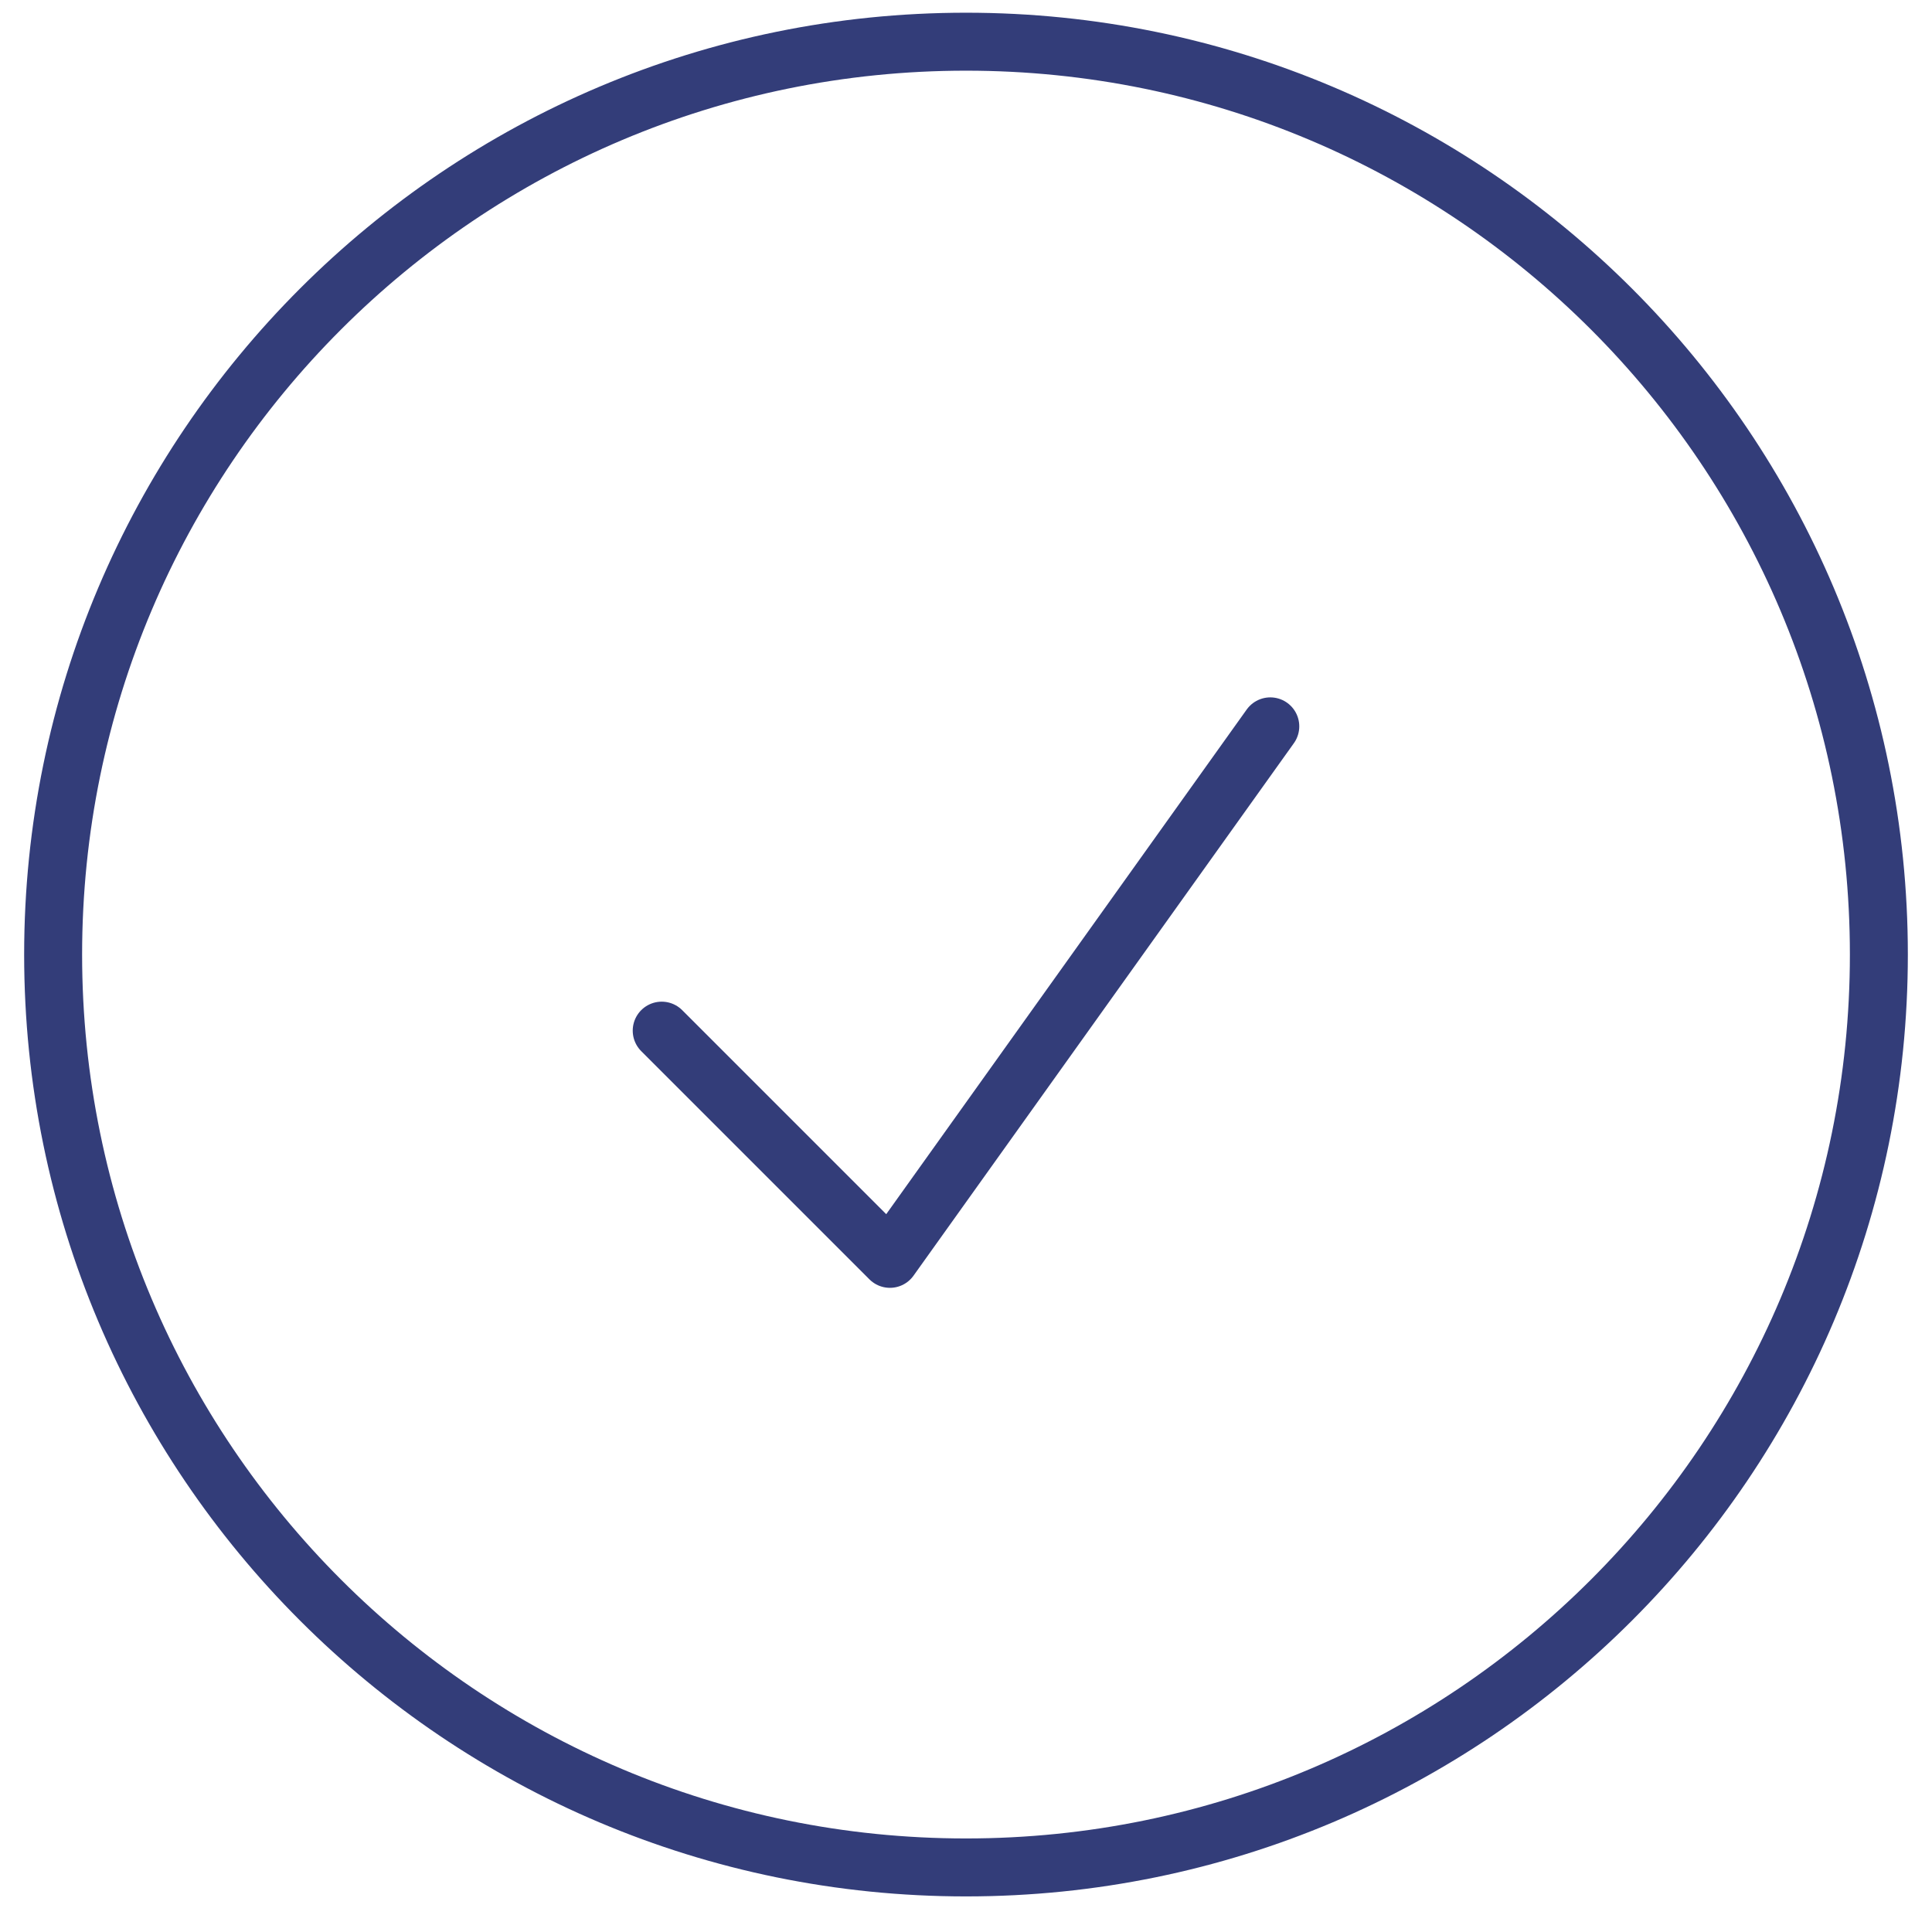
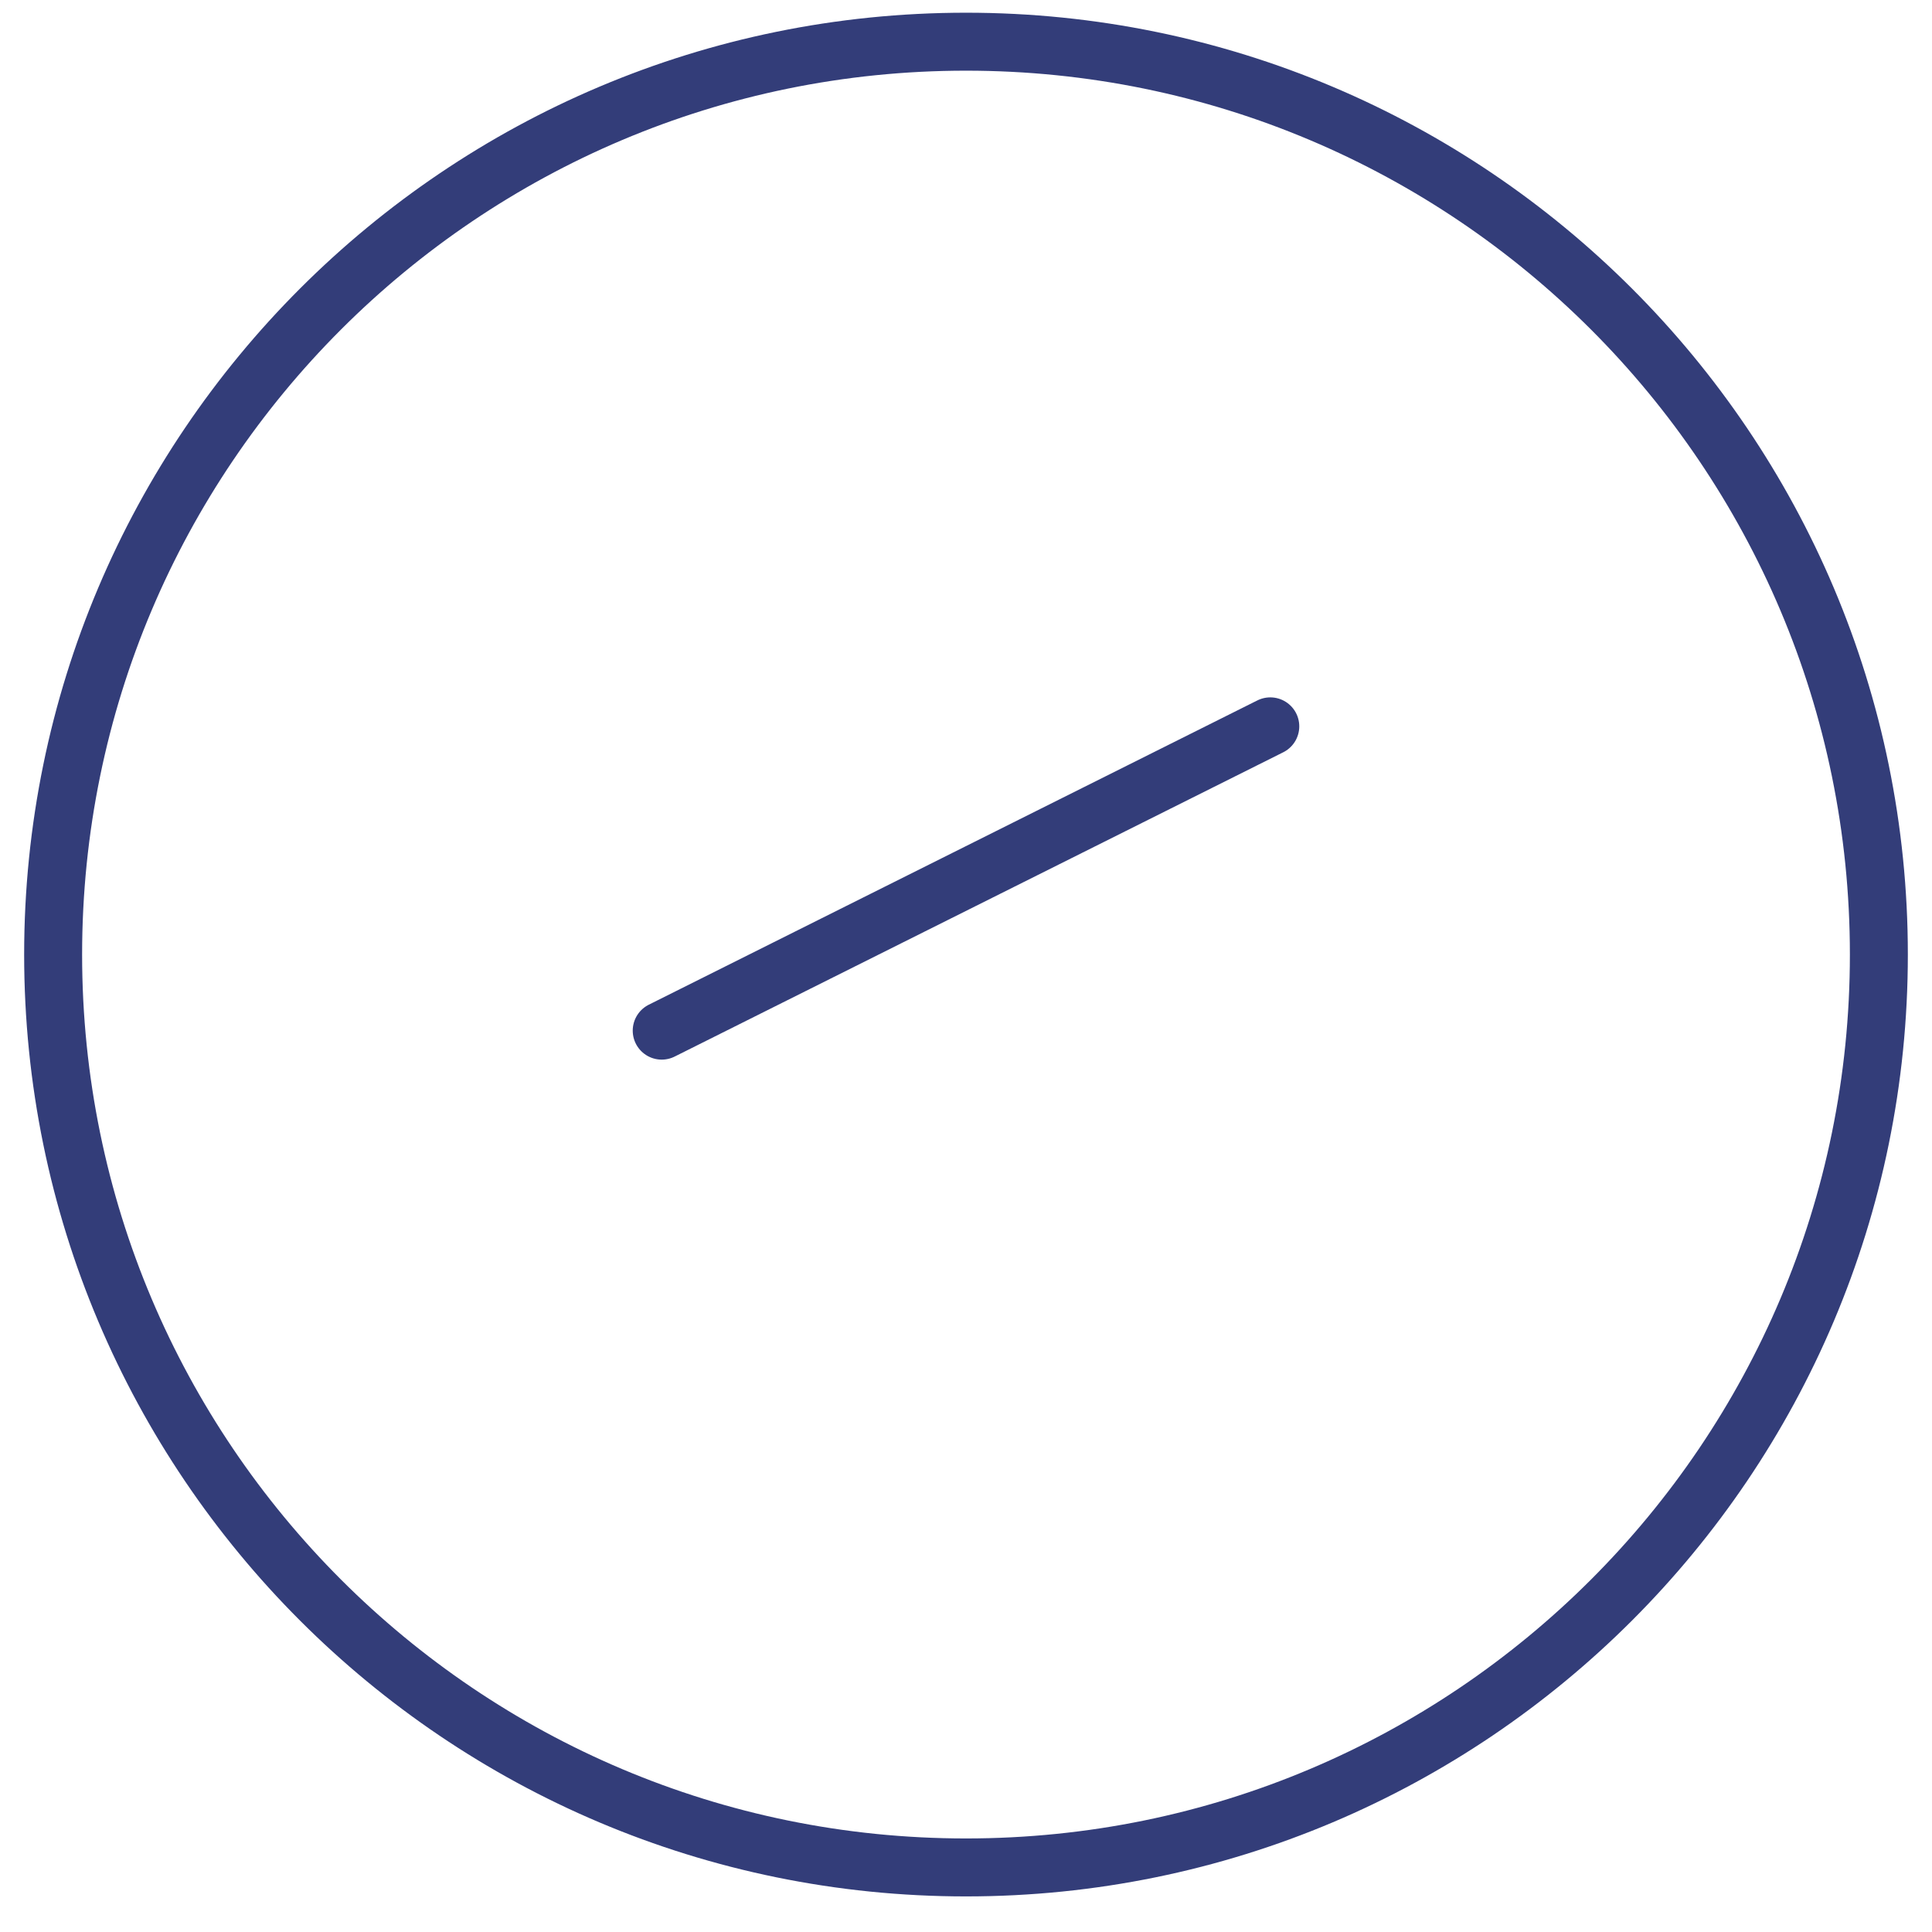
<svg xmlns="http://www.w3.org/2000/svg" width="50" height="50" viewBox="0 0 50 50" fill="none">
-   <path d="M17.125 26.673L23.031 32.579L32.875 18.798M48.625 24.704C48.625 37.752 38.048 48.329 25 48.329C11.952 48.329 1.375 37.752 1.375 24.704C1.375 11.656 11.952 1.079 25 1.079C38.048 1.079 48.625 11.656 48.625 24.704Z" stroke="#333D79" stroke-width="1.5" stroke-linecap="round" stroke-linejoin="round" />
+   <path d="M17.125 26.673L32.875 18.798M48.625 24.704C48.625 37.752 38.048 48.329 25 48.329C11.952 48.329 1.375 37.752 1.375 24.704C1.375 11.656 11.952 1.079 25 1.079C38.048 1.079 48.625 11.656 48.625 24.704Z" stroke="#333D79" stroke-width="1.5" stroke-linecap="round" stroke-linejoin="round" />
</svg>